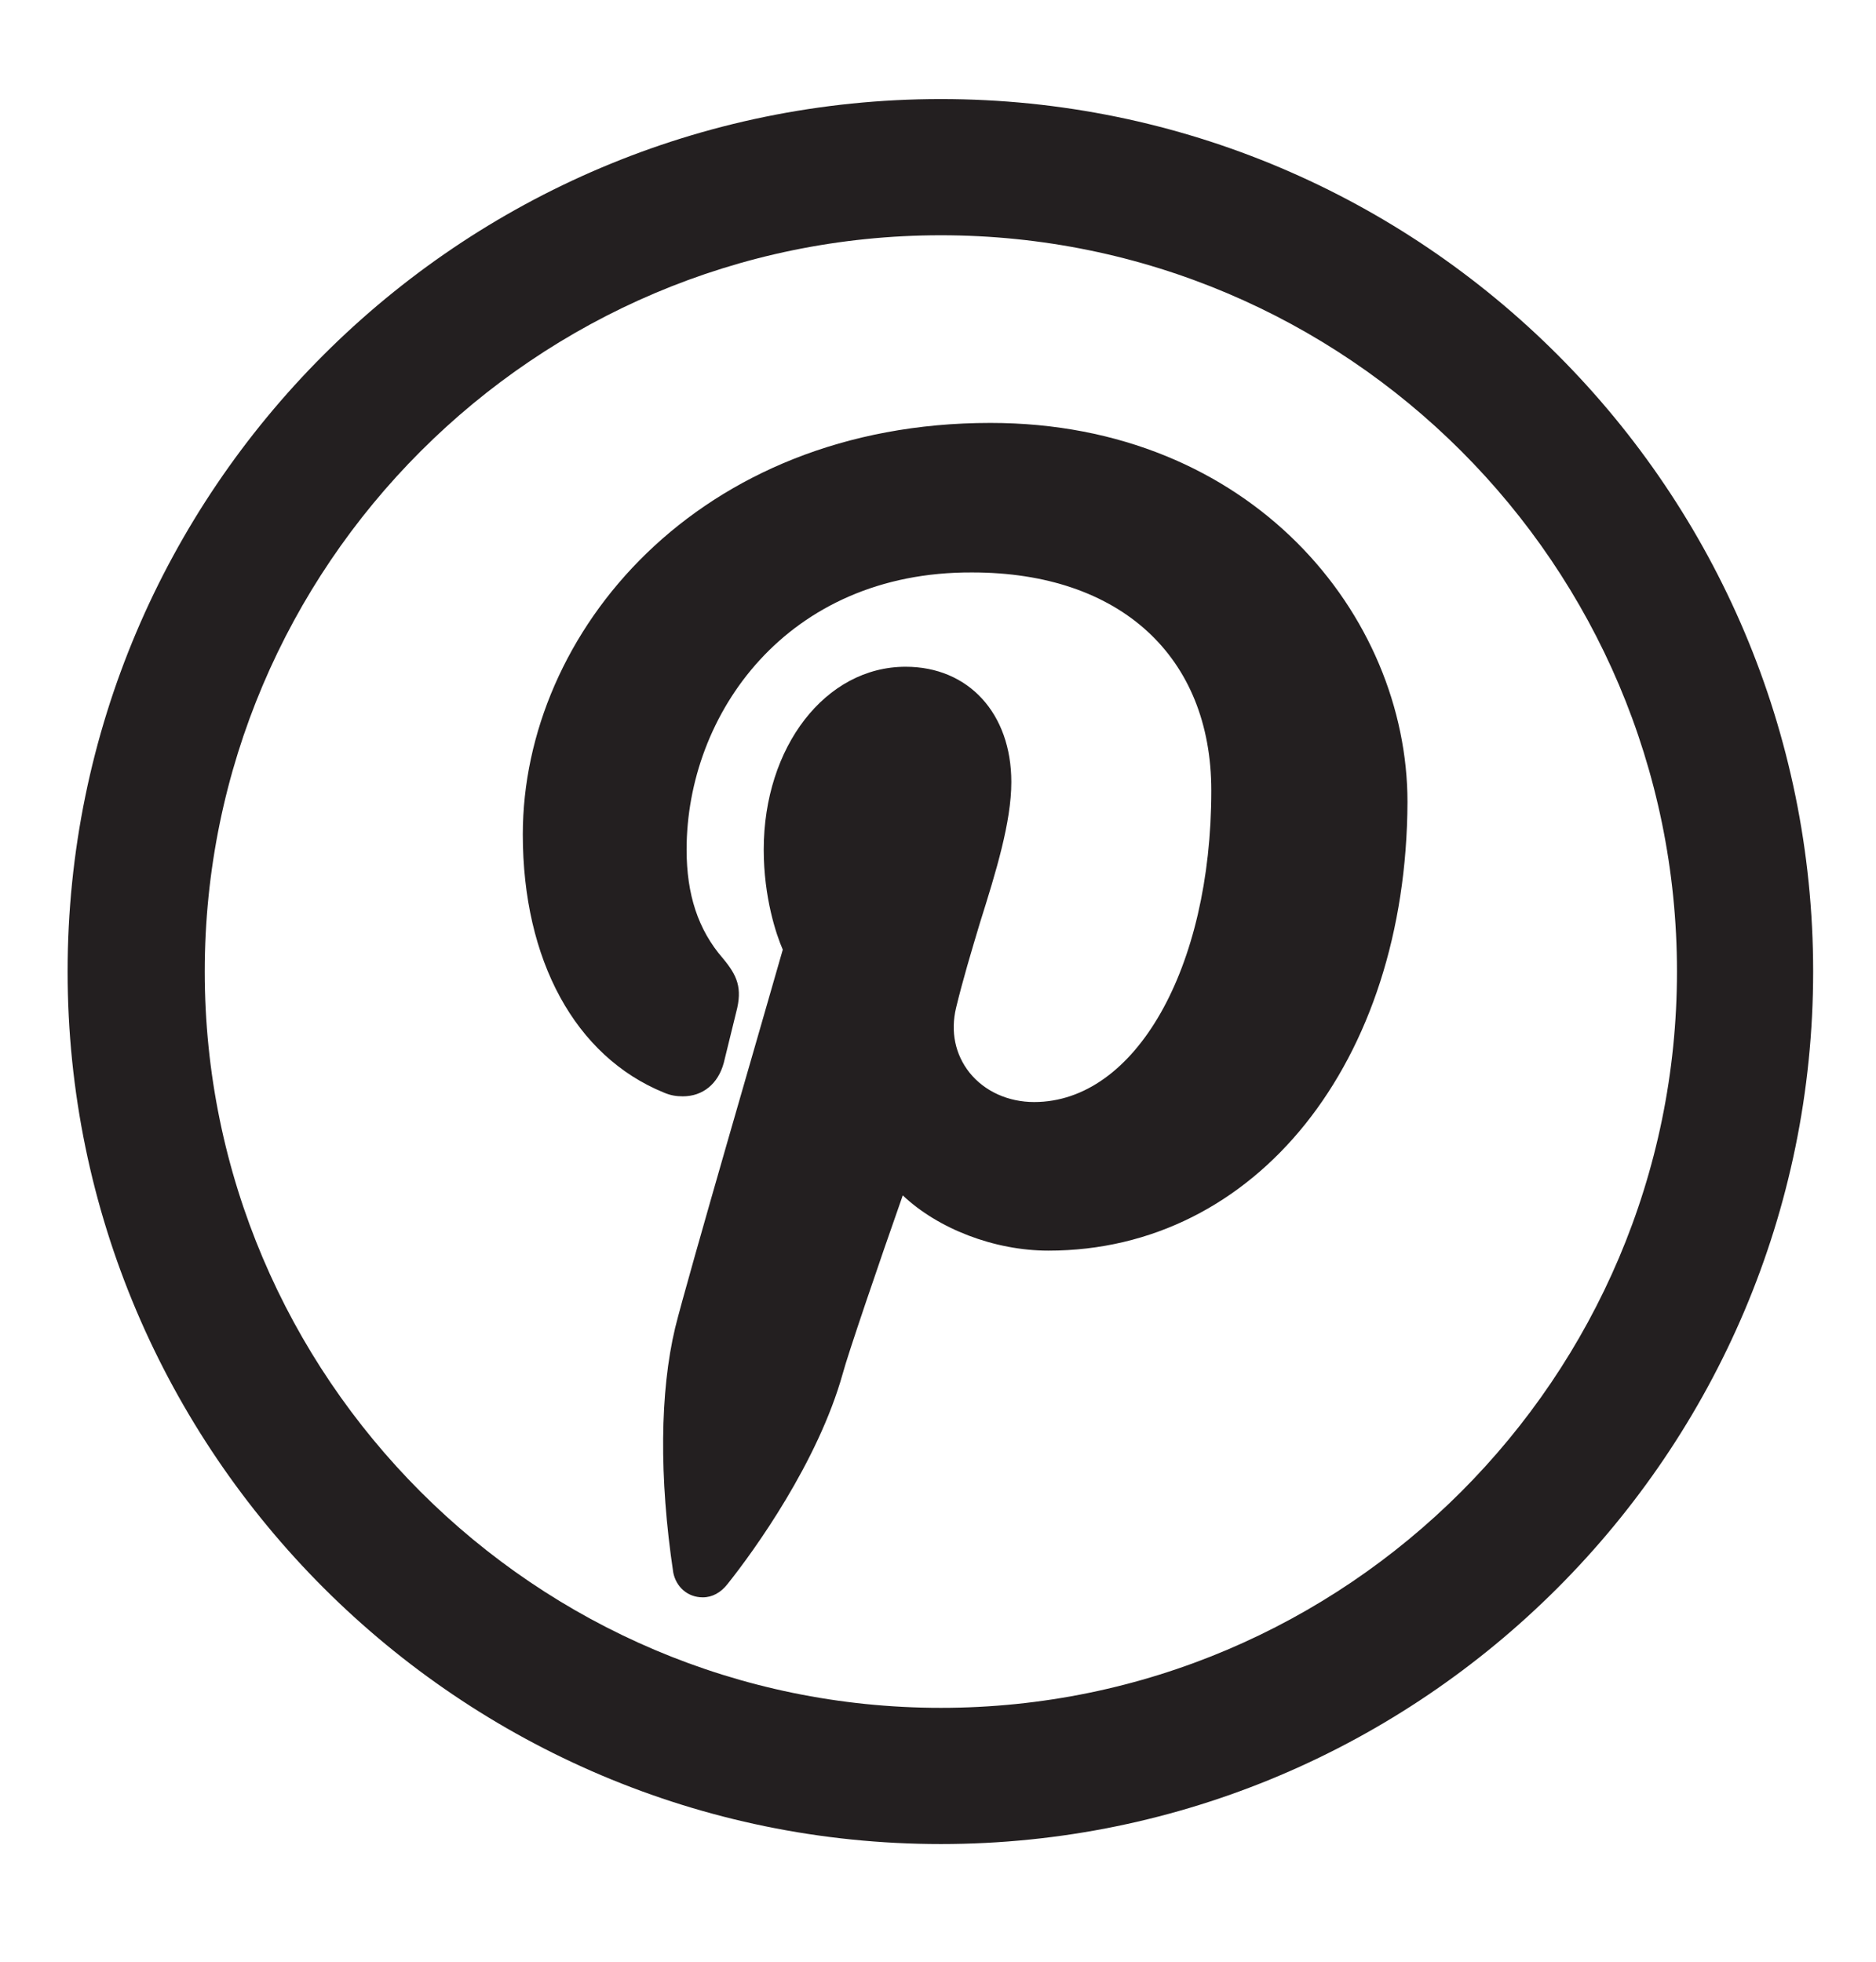
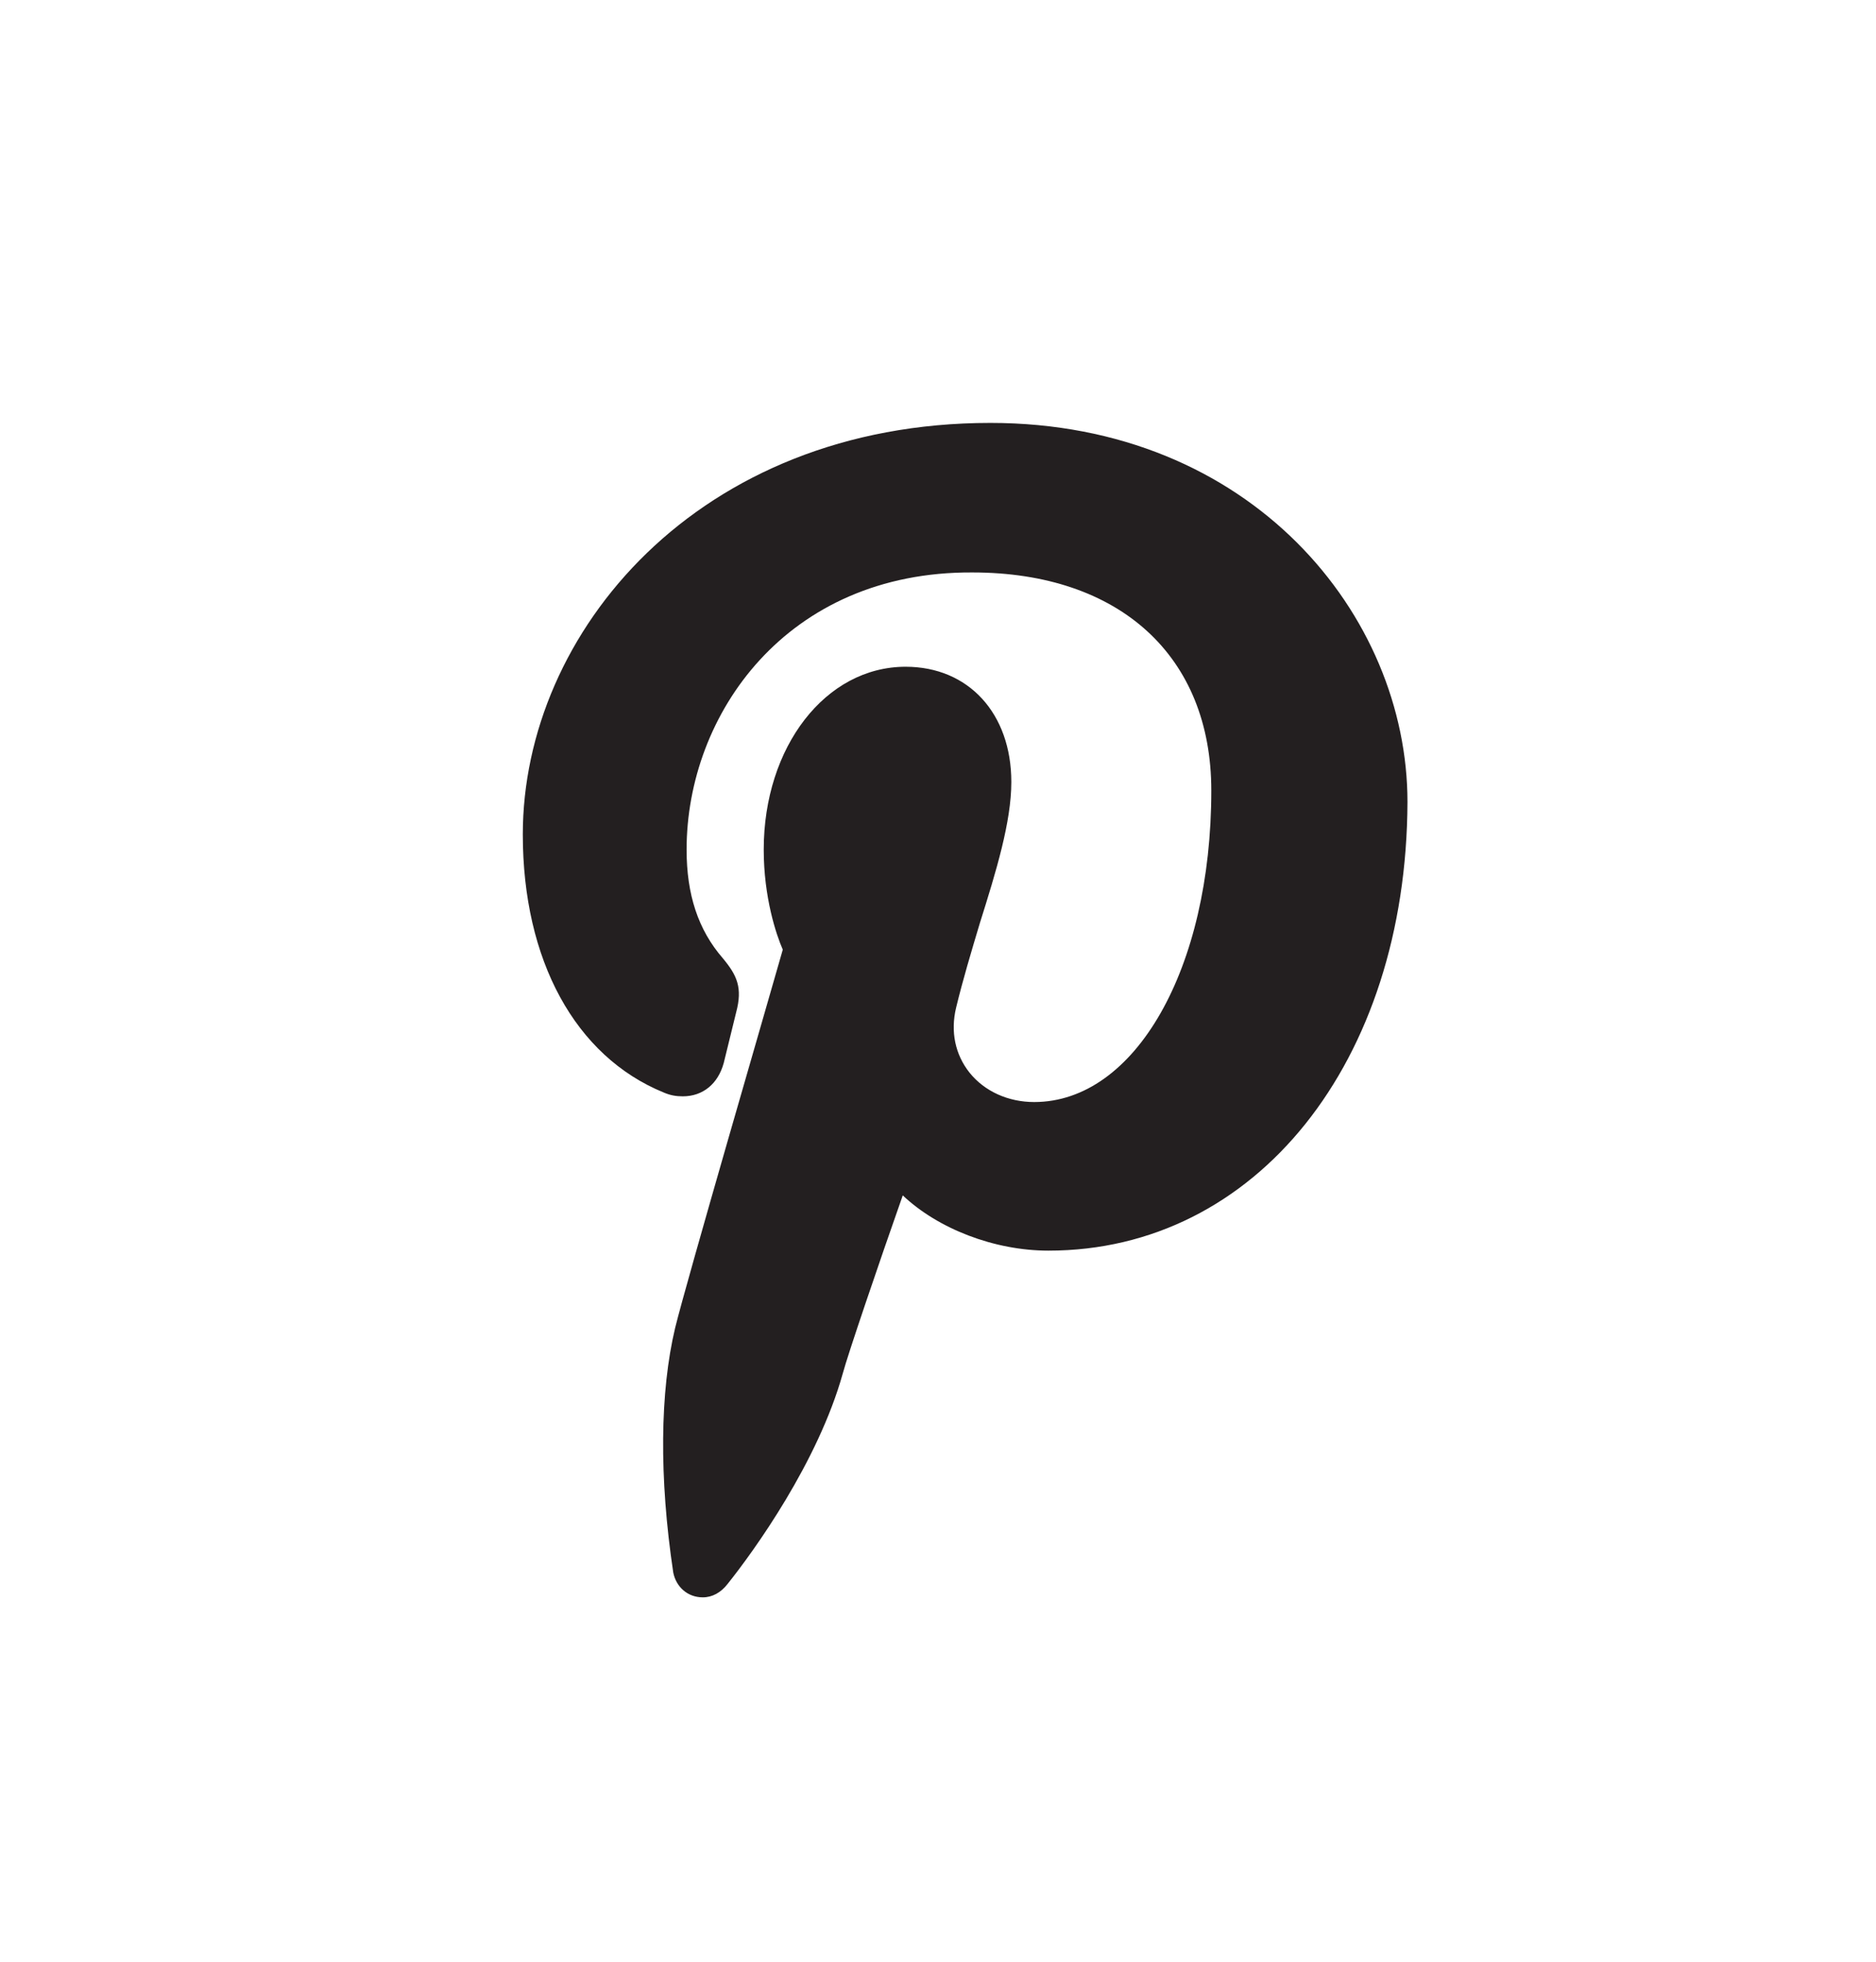
<svg xmlns="http://www.w3.org/2000/svg" version="1.1" id="Layer_1" x="0px" y="0px" viewBox="0 0 197 206" style="enable-background:new 0 0 197 206;" xml:space="preserve">
  <style type="text/css">
	.st0{fill:#231F20;}
</style>
  <path class="st0" d="M110.1,131.3c-5.7,0-11.6-2.3-15.3-5.8c-2.5,7.1-5.8,16.8-6.3,18.7c-2.6,9.3-9.3,18.6-12.1,22.1  c-0.7,0.9-1.6,1.4-2.6,1.4c-1.6,0-2.8-1.1-3.1-2.6c-1.5-10-1.4-19,0.2-25.7c1.2-4.9,9.8-34.4,11.3-39.7c-0.7-1.6-2-5.5-2-10.5  c0-10.8,6.5-19.2,14.9-19.2c6.6,0,11.1,4.9,11.1,12.1c0,4.2-1.6,9.4-3.3,14.8c-0.9,3-1.8,6-2.5,8.9c-0.6,2.5-0.1,4.9,1.4,6.8  c1.6,2,4.1,3.1,6.8,3.1c10.6,0,18.6-14,18.6-32.7c0-14.1-9.6-22.9-25.1-22.9C82.6,60,72.1,75,72.1,89.2c0,4.7,1.2,8.4,3.8,11.4  c1.5,1.8,2.1,3.1,1.4,5.7l-1.3,5.3c-0.6,2.2-2.2,3.5-4.3,3.5c-0.7,0-1.3-0.1-2-0.4c-9.3-3.8-14.8-13.9-14.8-27.1  c0-21.2,18.4-43.2,49.1-43.2c27.4,0,43.8,20.2,43.8,39.8C147.7,111.5,131.9,131.3,110.1,131.3" />
-   <path class="st0" d="M98.8,193.6c-50.5,0-91.7-41.1-91.7-91.6c0-50.5,41.1-91.6,91.7-91.6s91.6,41.1,91.6,91.6  C190.4,152.5,149.3,193.6,98.8,193.6z M98.8,24.7c-42.6,0-77.3,34.7-77.3,77.3c0,42.6,34.7,77.3,77.3,77.3s77.3-34.7,77.3-77.3  C176.1,59.3,141.4,24.7,98.8,24.7z" />
</svg>